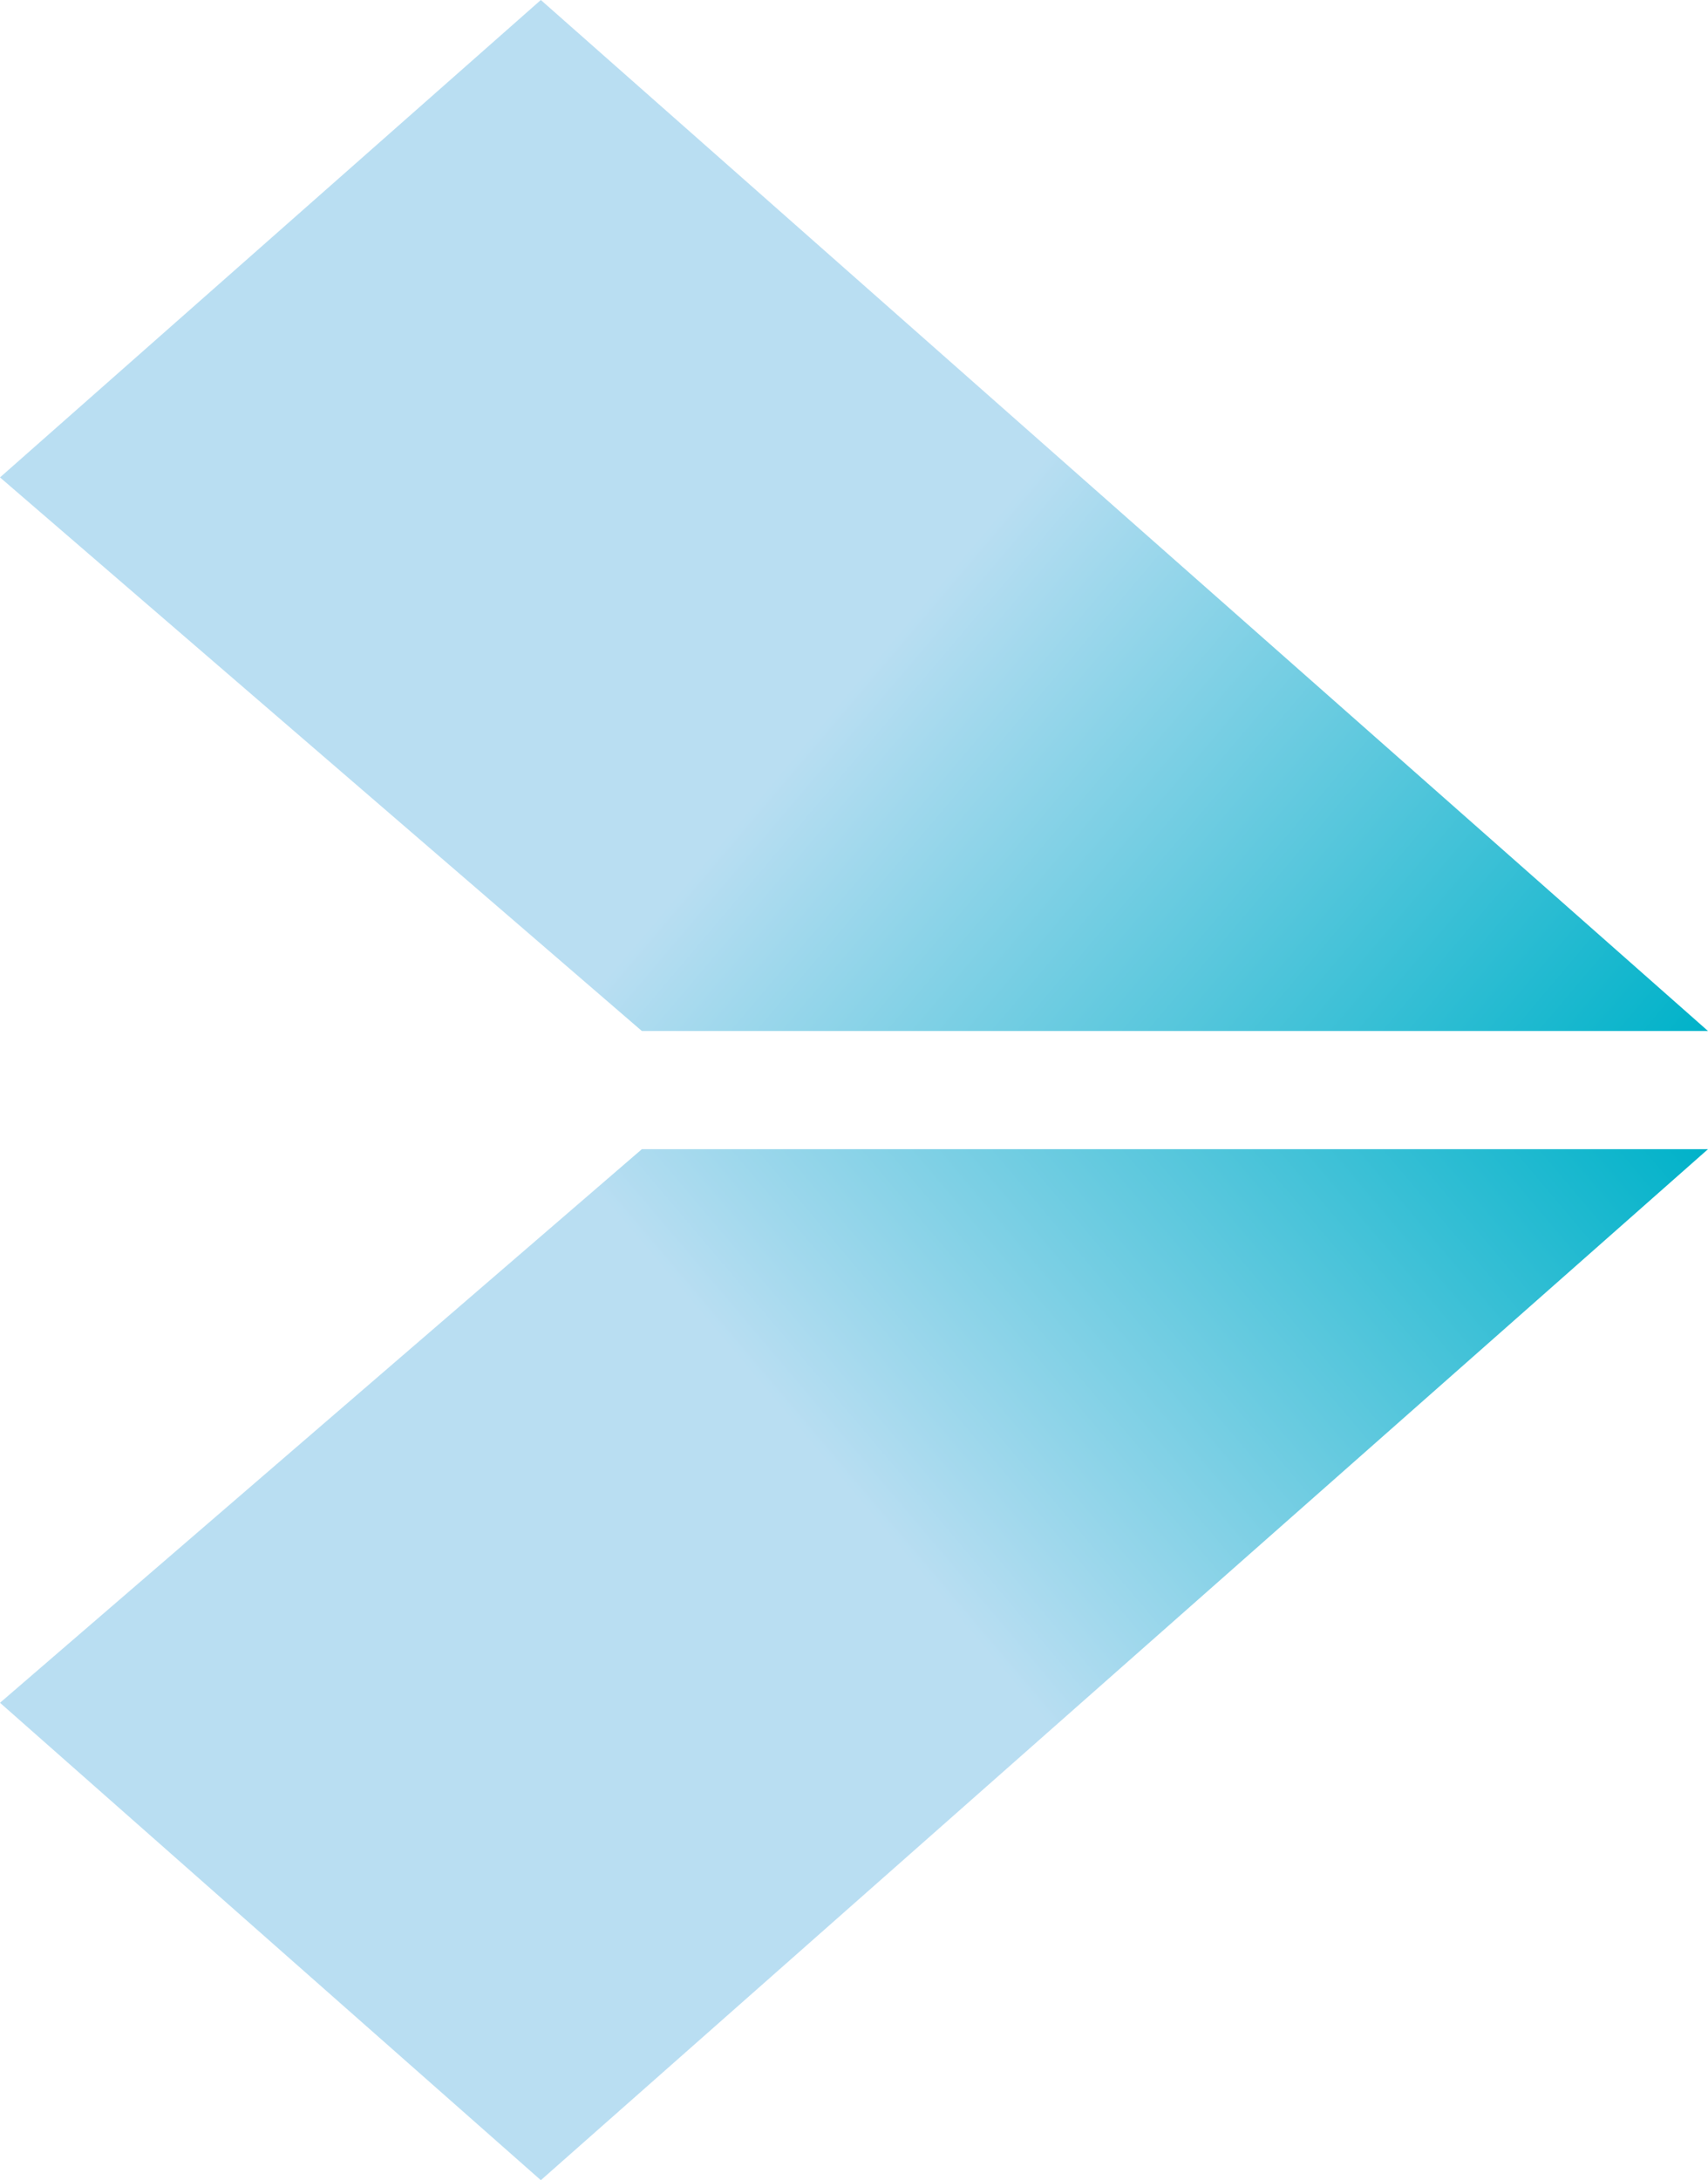
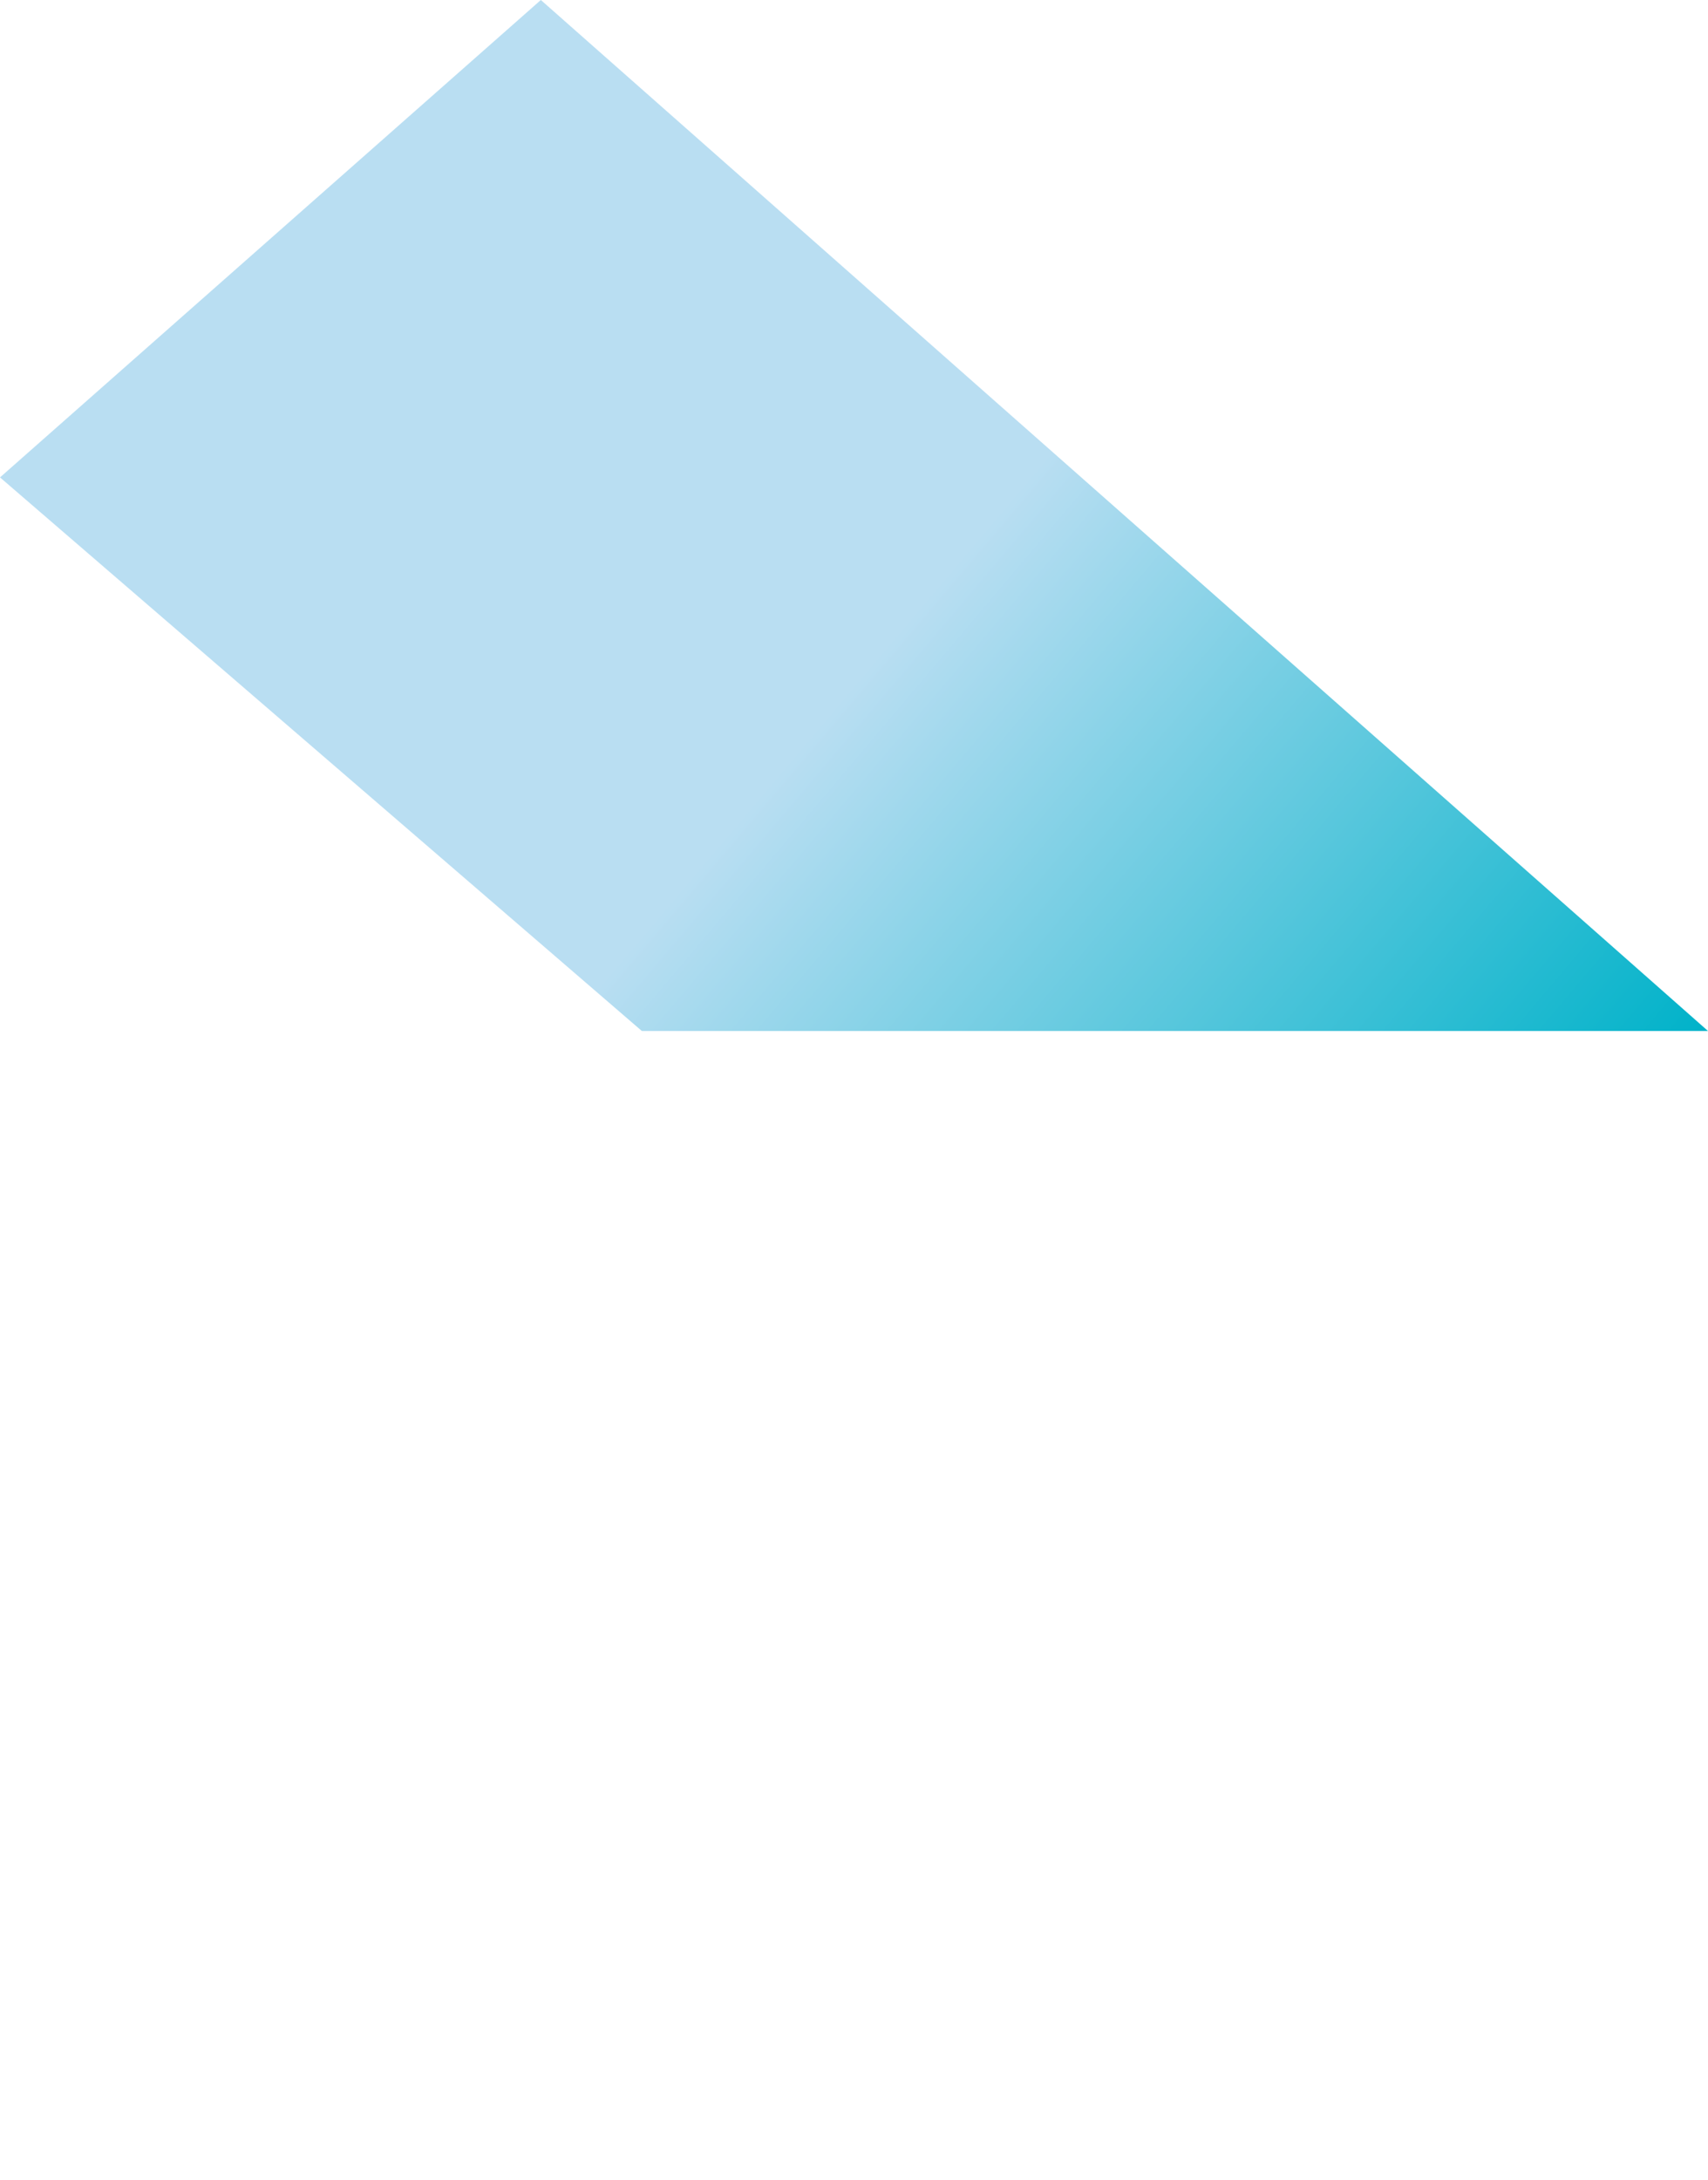
<svg xmlns="http://www.w3.org/2000/svg" xmlns:xlink="http://www.w3.org/1999/xlink" id="Layer_2" viewBox="0 0 21.98 28.04">
  <defs>
    <style>.cls-1{fill:url(#linear-gradient);}.cls-2{fill:url(#linear-gradient-2);}</style>
    <linearGradient id="linear-gradient" x1="-774.41" y1="316.14" x2="-767.13" y2="324.74" gradientTransform="translate(335.39 785.97) rotate(90)" gradientUnits="userSpaceOnUse">
      <stop offset="0" stop-color="#00b2c9" />
      <stop offset="1" stop-color="#b9def2" />
    </linearGradient>
    <linearGradient id="linear-gradient-2" x1="-228.21" y1="316.14" x2="-220.93" y2="324.74" gradientTransform="translate(335.39 -211.73) rotate(-90) scale(1 -1)" xlink:href="#linear-gradient" />
  </defs>
  <g id="logos">
-     <polygon class="cls-1" points="21.98 14.78 8.26 14.78 0 21.9 6.96 28.04 21.98 14.78" />
    <polygon class="cls-2" points="21.98 13.26 8.26 13.26 0 6.14 6.96 0 21.98 13.26" />
  </g>
</svg>